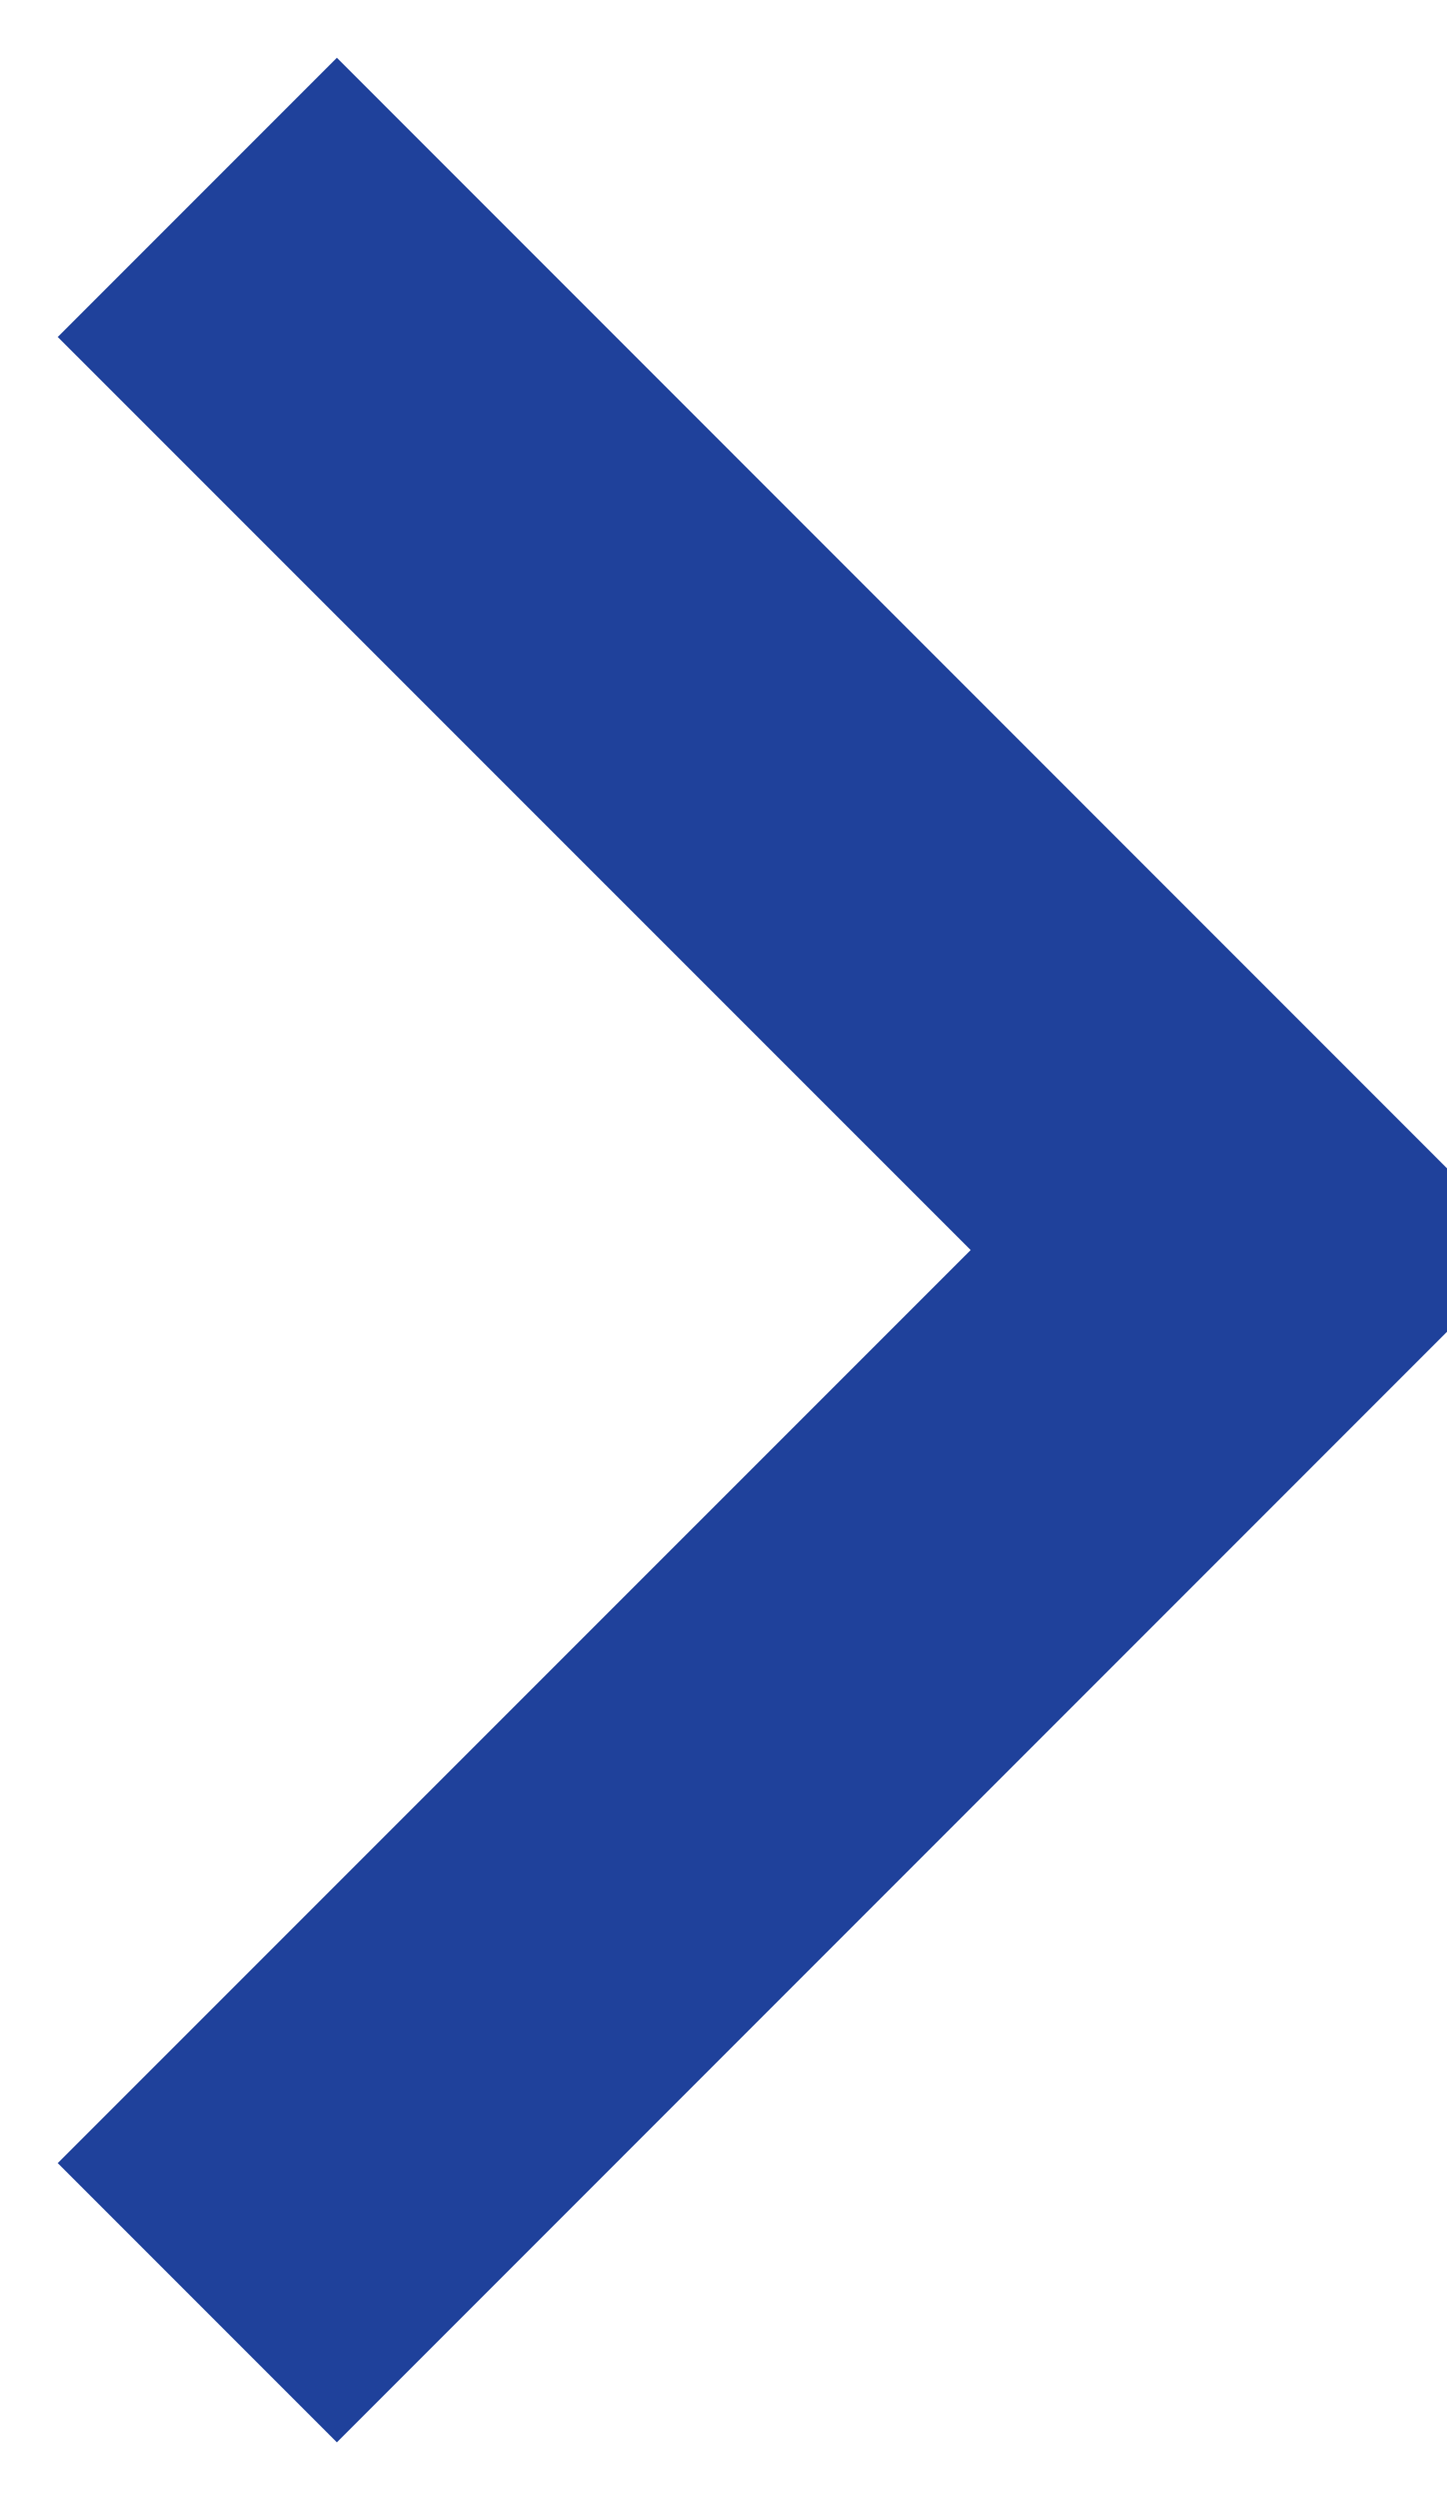
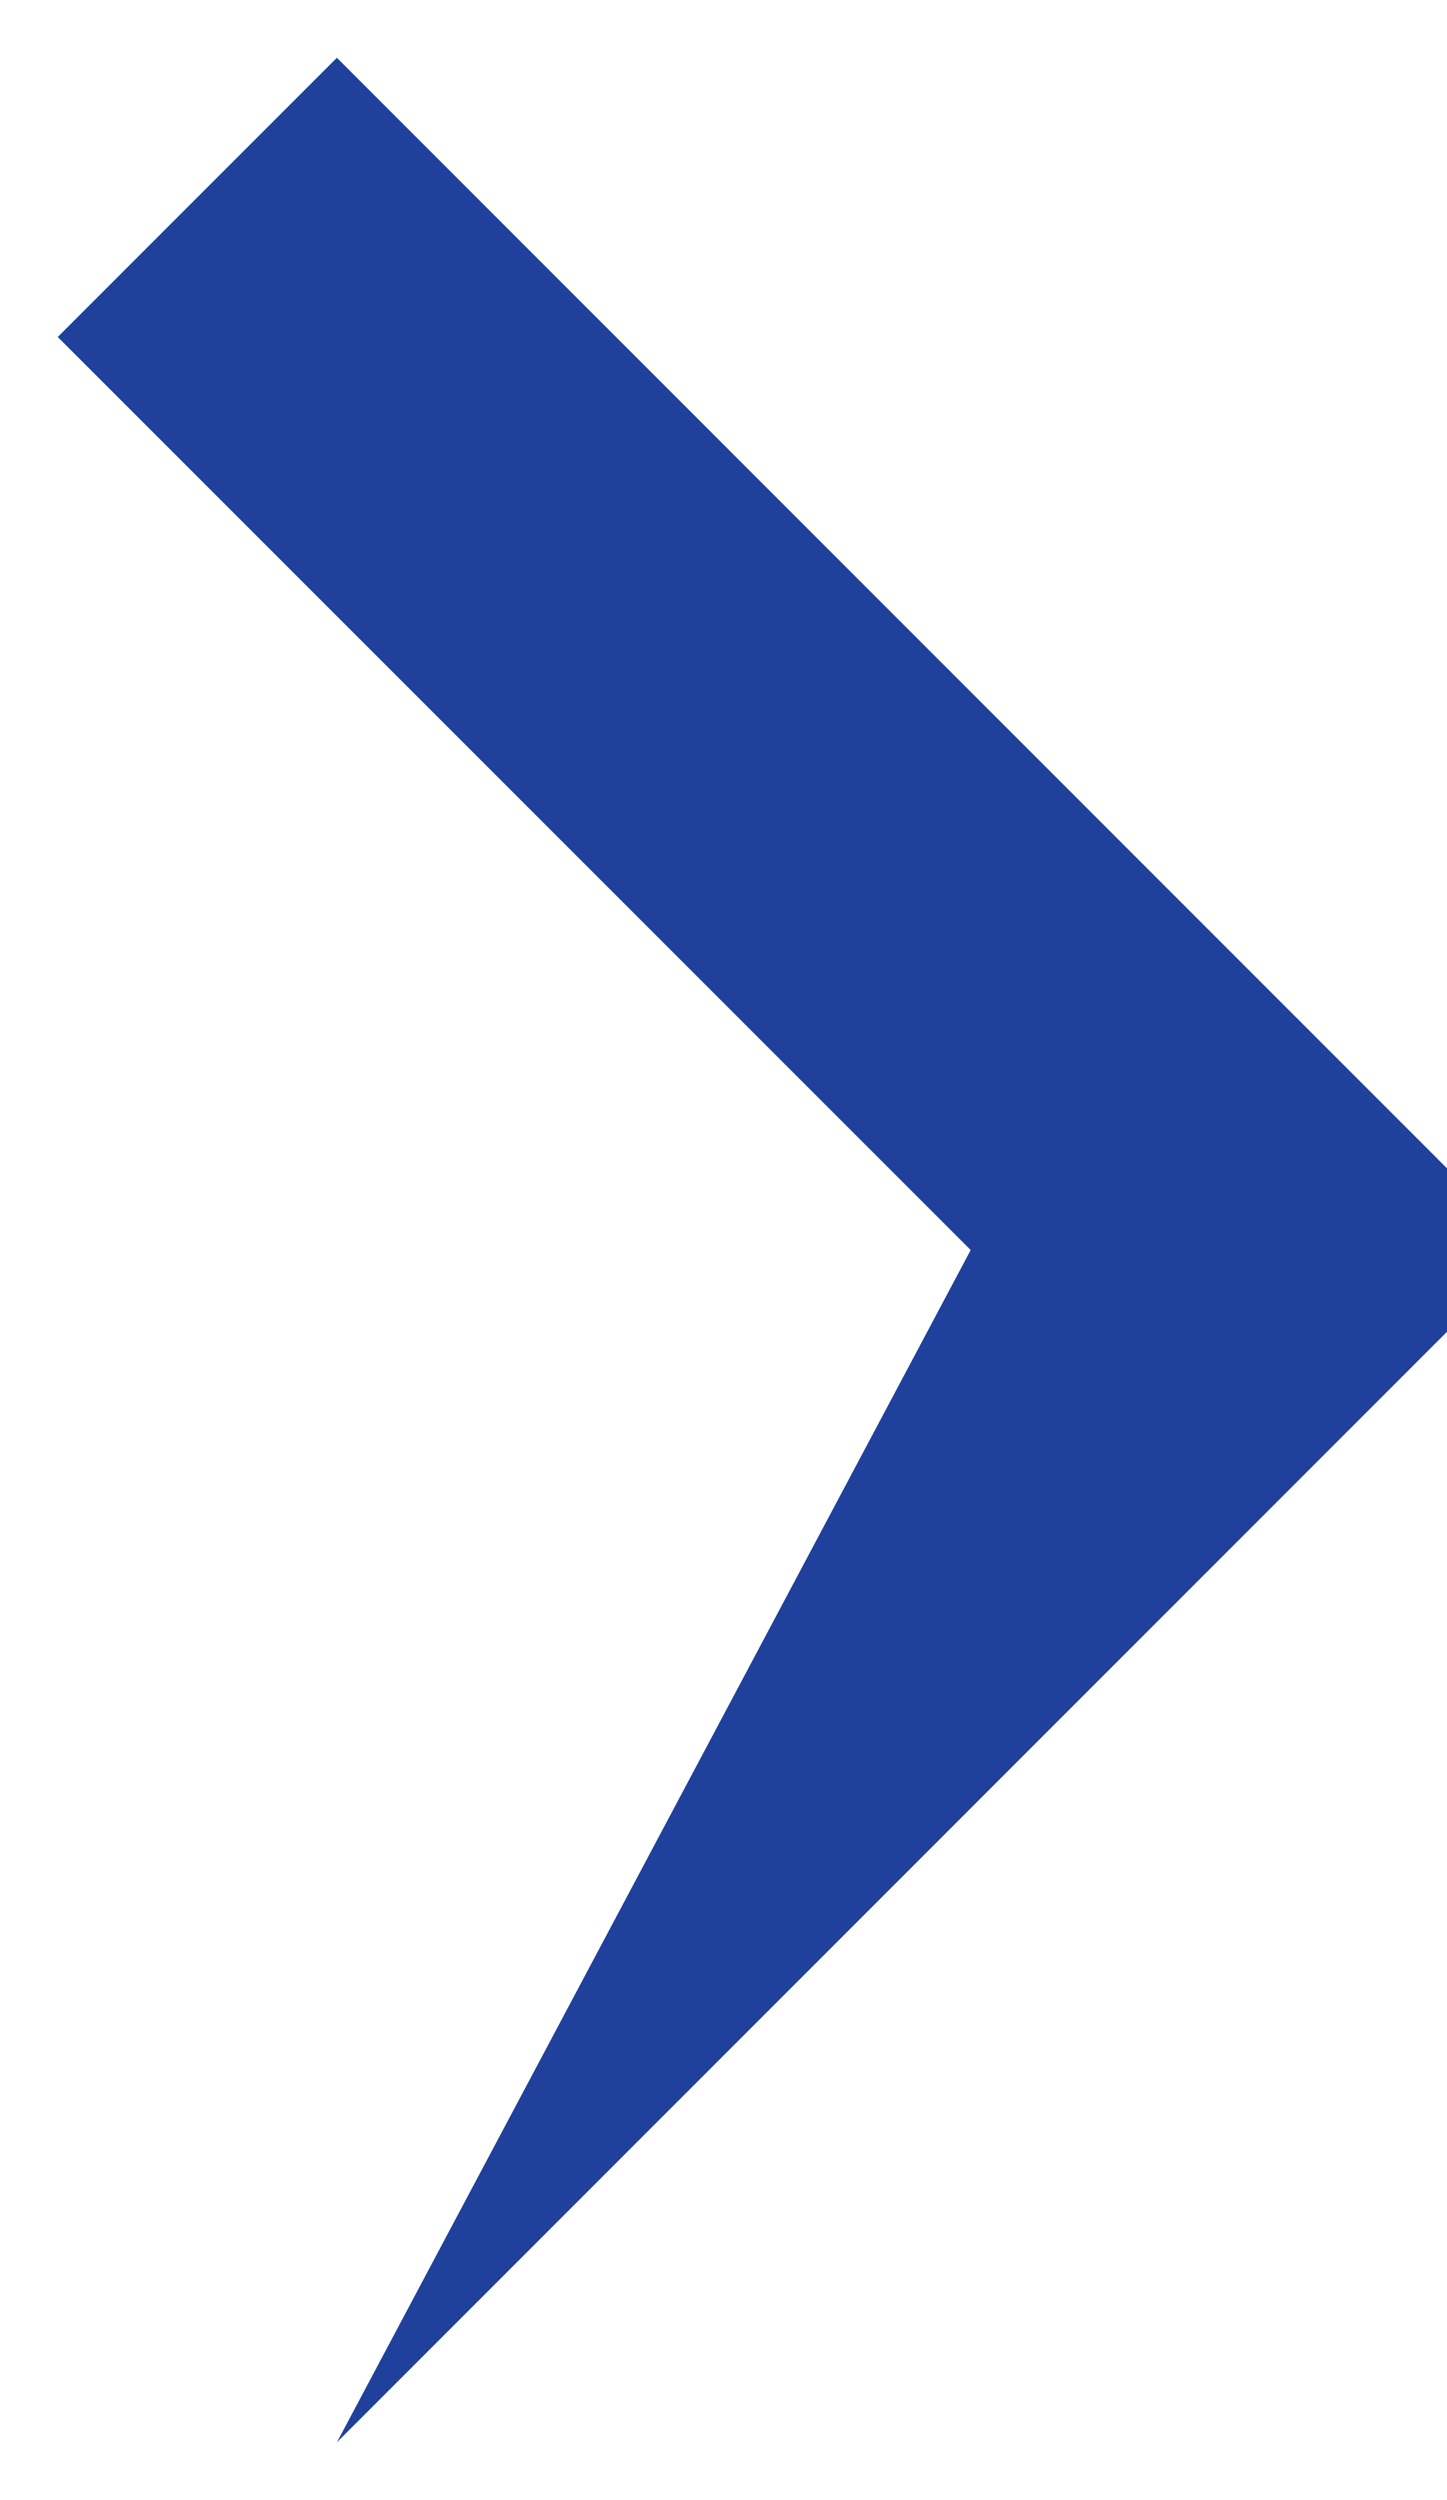
<svg xmlns="http://www.w3.org/2000/svg" fill="none" version="1.1" width="11" height="19" viewBox="0 0 11 19">
  <g transform="matrix(0,-1,1,0,-16,19)">
-     <path d="M9.5,23.379L2.561,16.439L0.439,18.561L9.5,27.621L18.561,18.561L16.439,16.439L9.5,23.379Z" fill-rule="evenodd" fill="#1F419B" fill-opacity="1" />
+     <path d="M9.5,23.379L0.439,18.561L9.5,27.621L18.561,18.561L16.439,16.439L9.5,23.379Z" fill-rule="evenodd" fill="#1F419B" fill-opacity="1" />
  </g>
</svg>